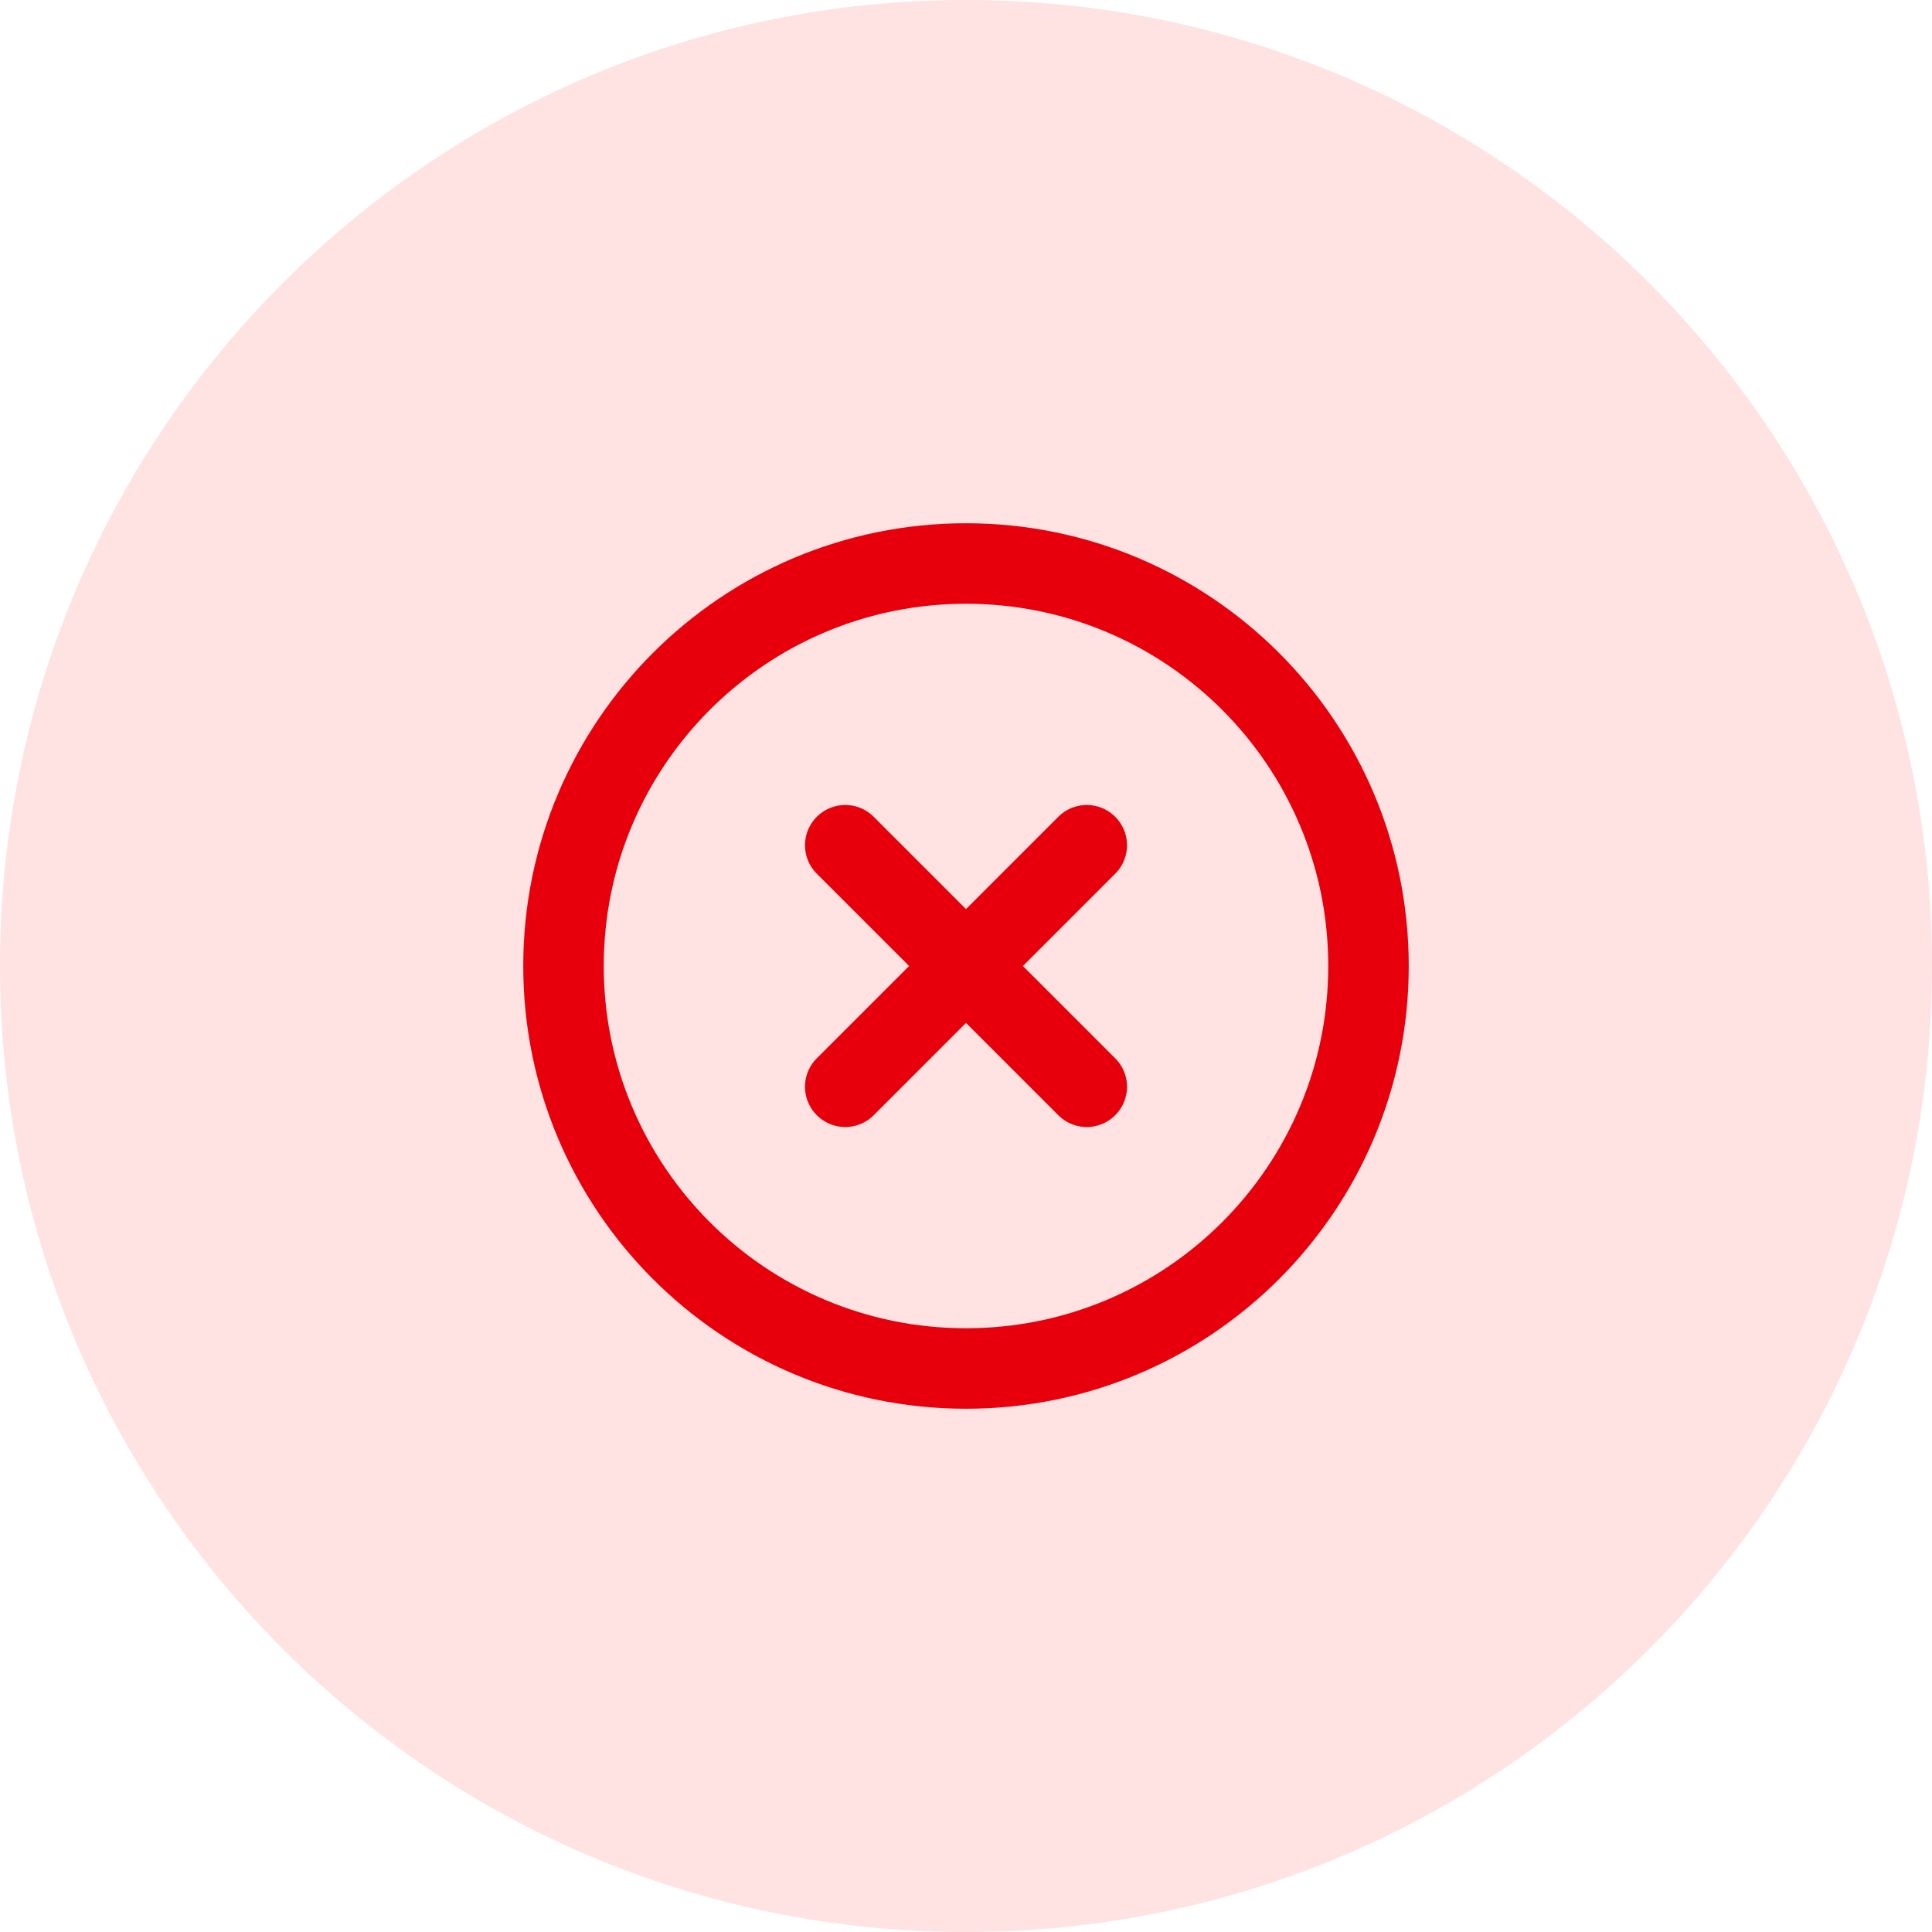
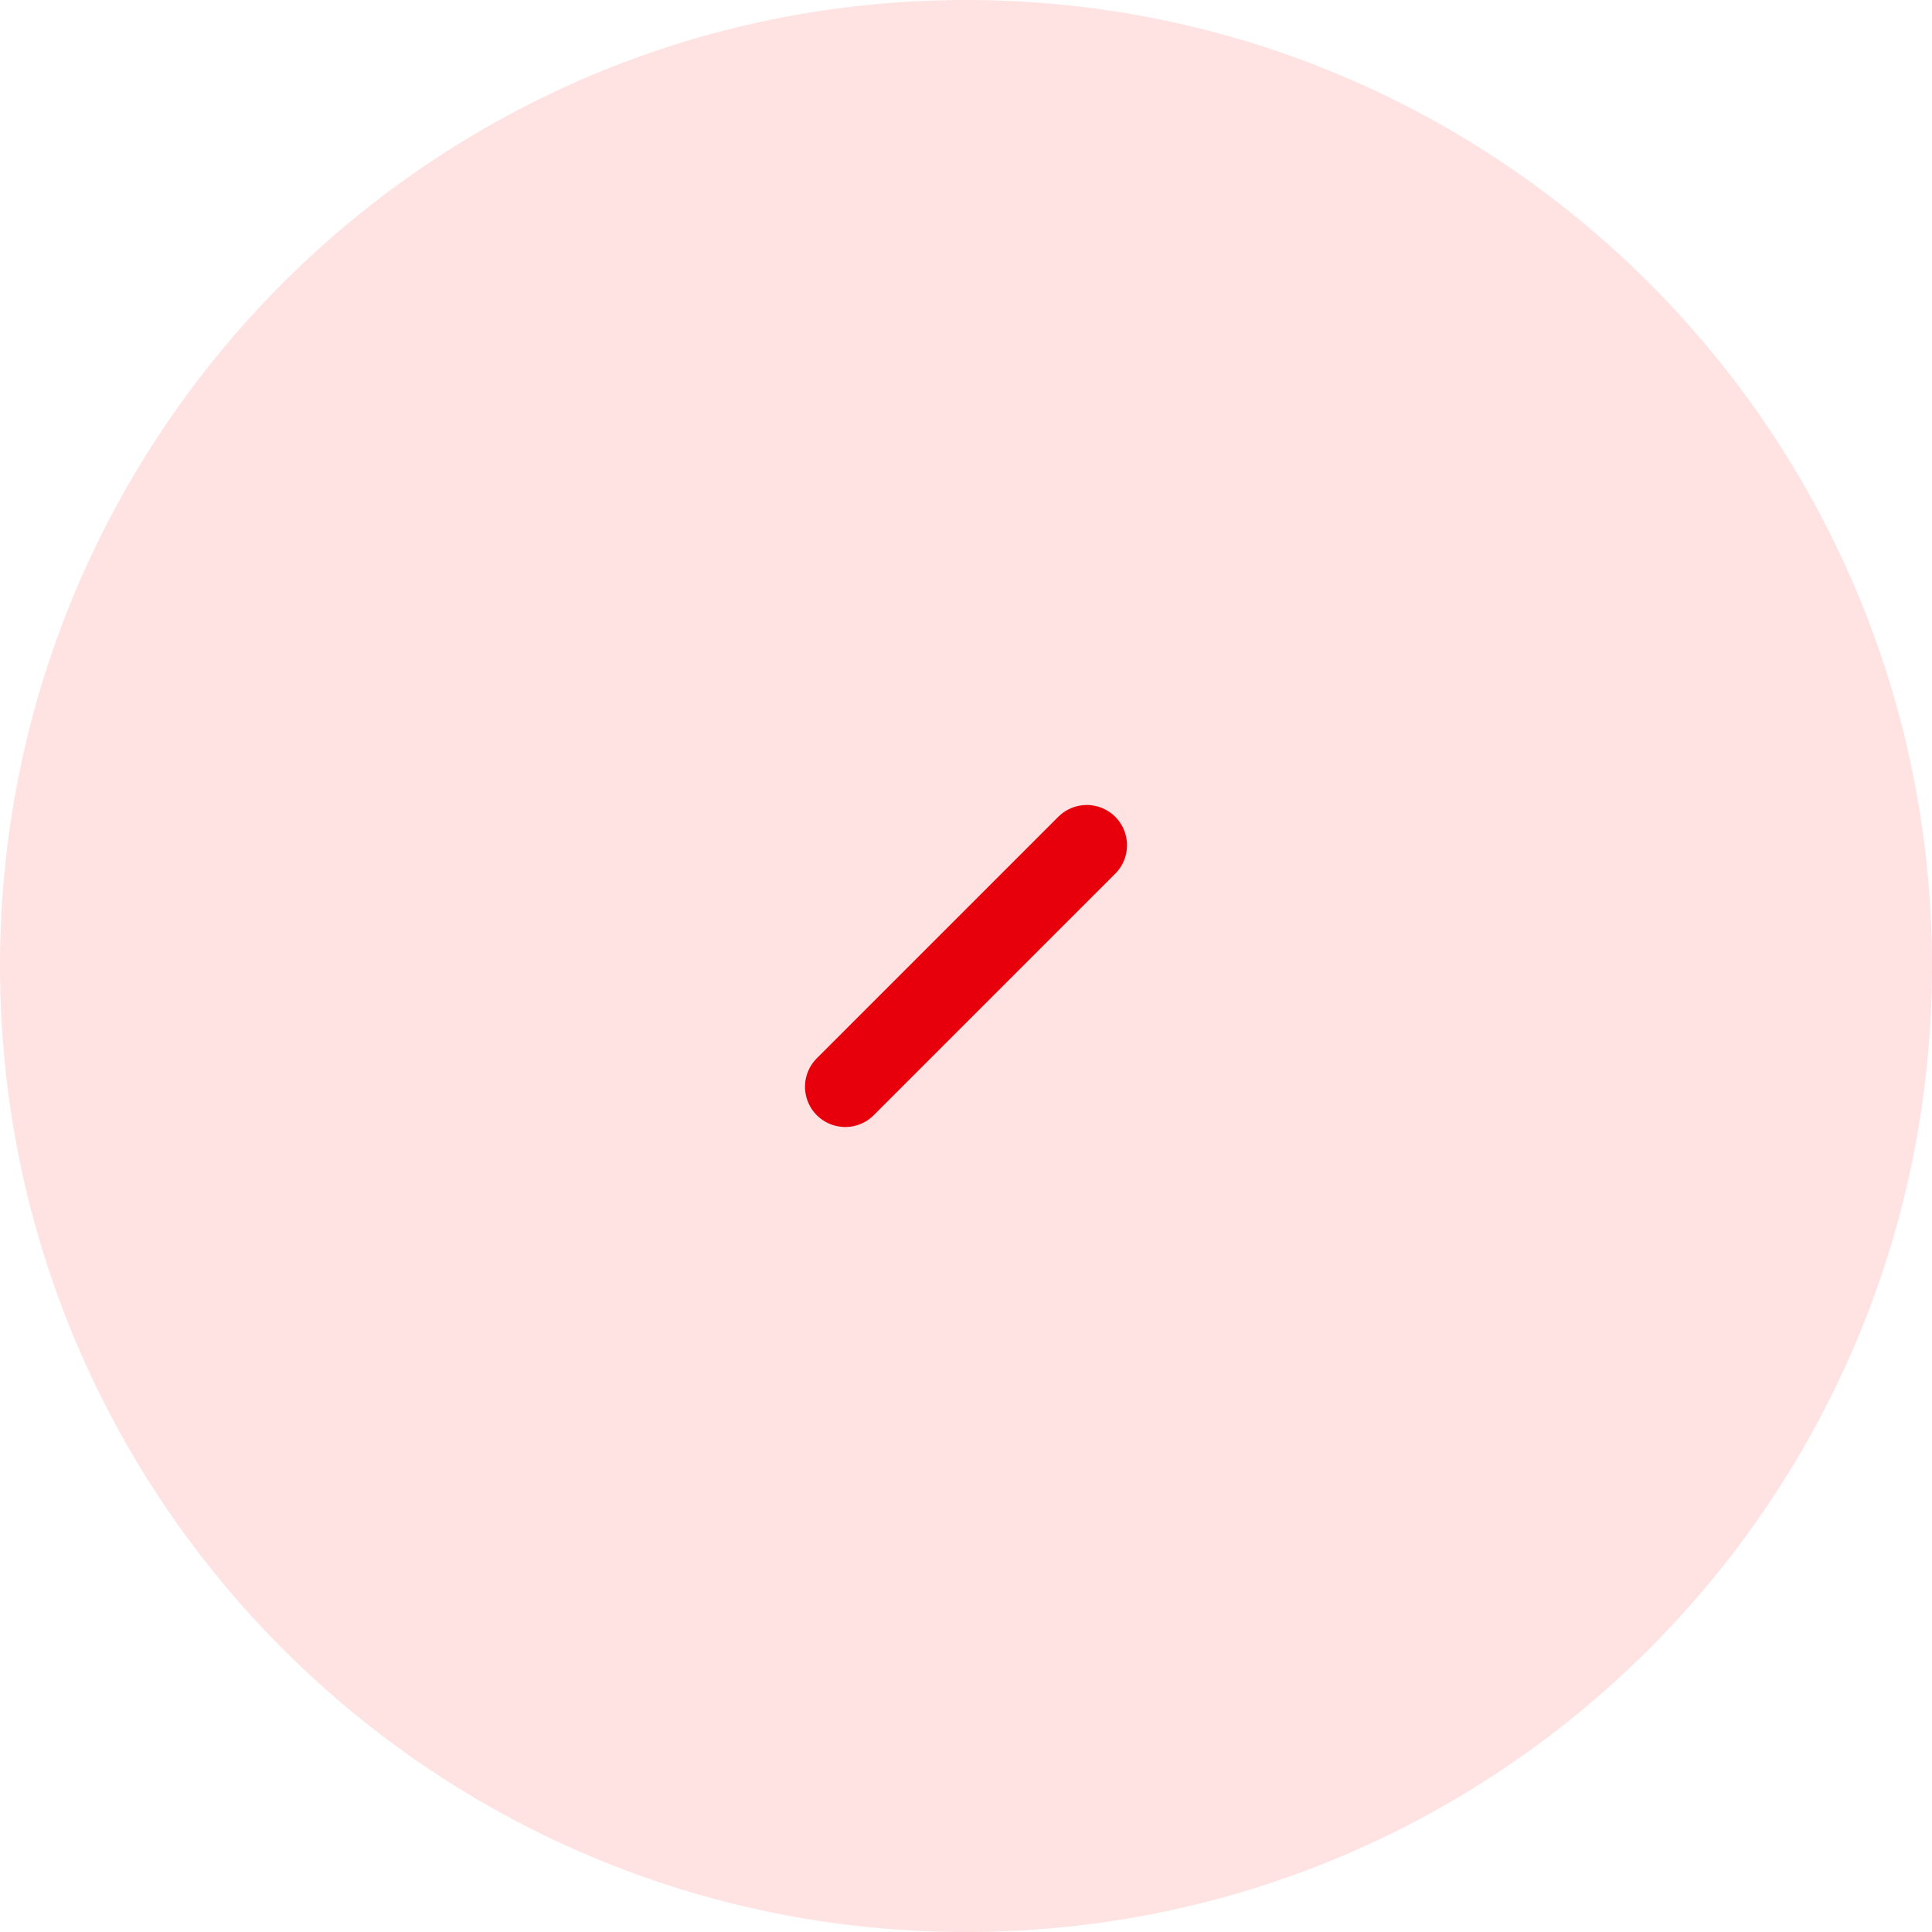
<svg xmlns="http://www.w3.org/2000/svg" width="48" height="48" viewBox="0 0 48 48" fill="none">
  <path d="M0 24C0 10.745 10.745 0 24 0C37.255 0 48 10.745 48 24C48 37.255 37.255 48 24 48C10.745 48 0 37.255 0 24Z" fill="#FFE2E2" />
-   <path d="M24 34C29.523 34 34 29.523 34 24C34 18.477 29.523 14 24 14C18.477 14 14 18.477 14 24C14 29.523 18.477 34 24 34Z" stroke="#E7000B" stroke-width="2" stroke-linecap="round" stroke-linejoin="round" />
  <path d="M27 21L21 27" stroke="#E7000B" stroke-width="2" stroke-linecap="round" stroke-linejoin="round" />
-   <path d="M21 21L27 27" stroke="#E7000B" stroke-width="2" stroke-linecap="round" stroke-linejoin="round" />
</svg>